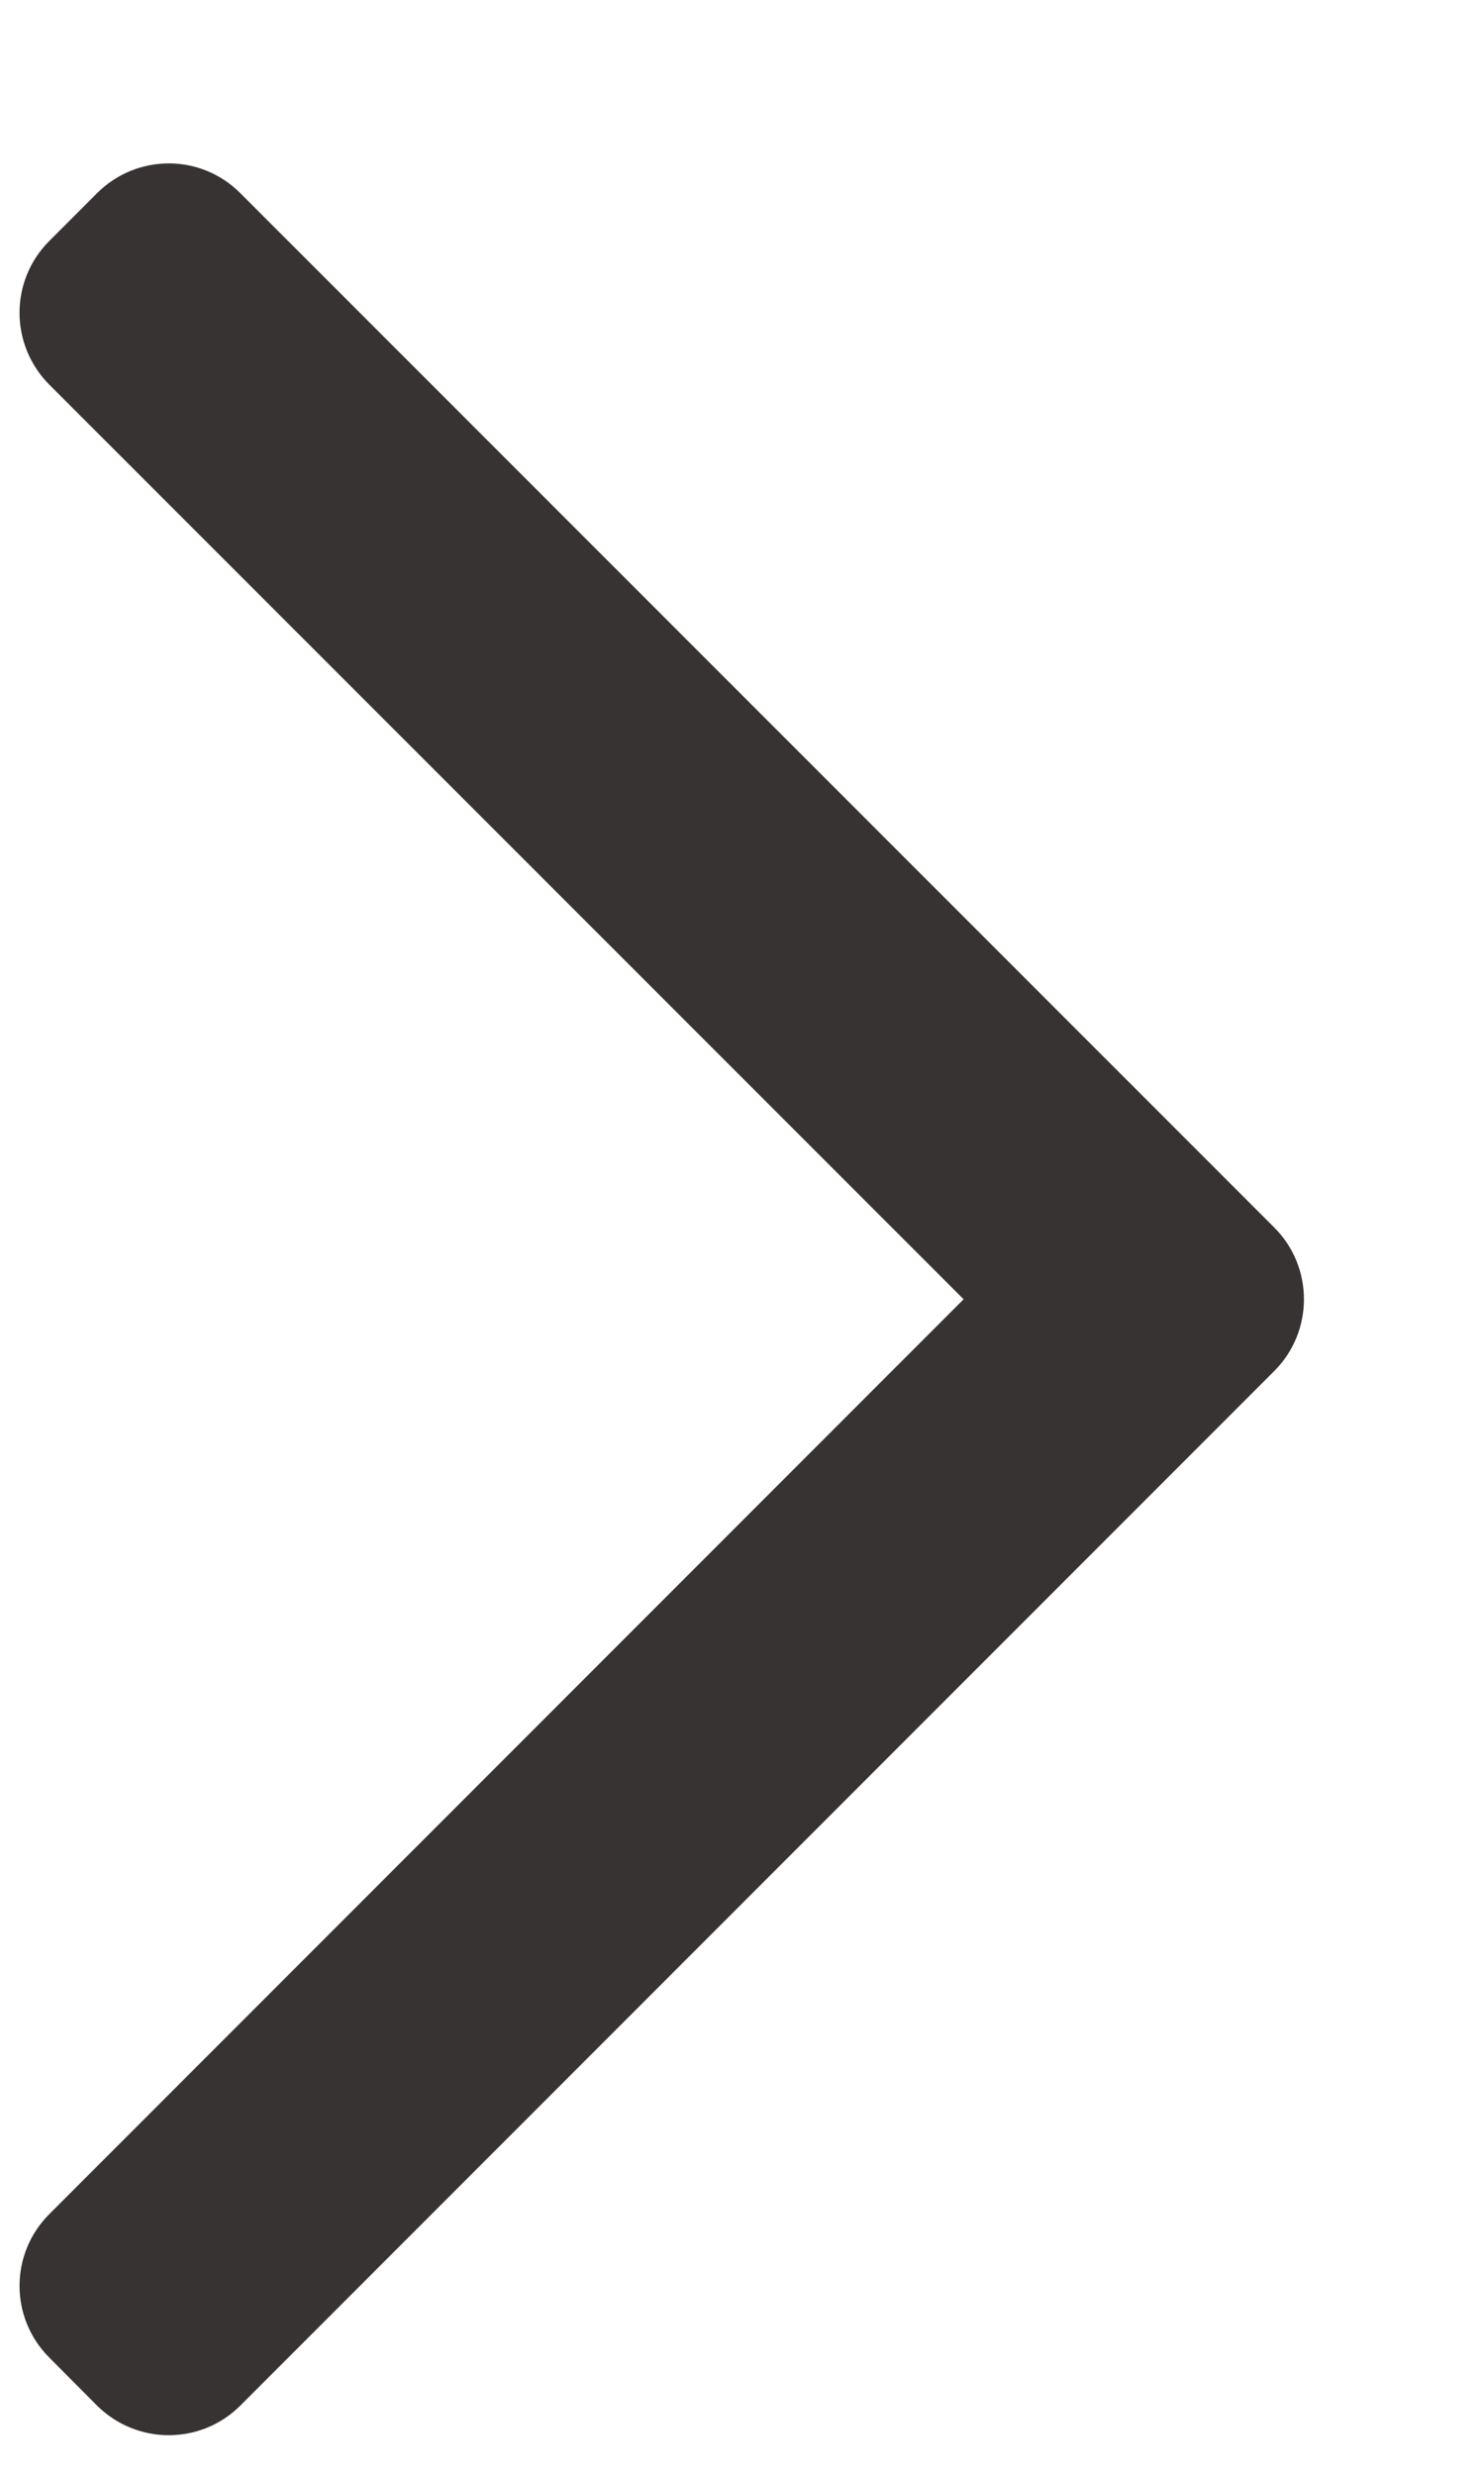
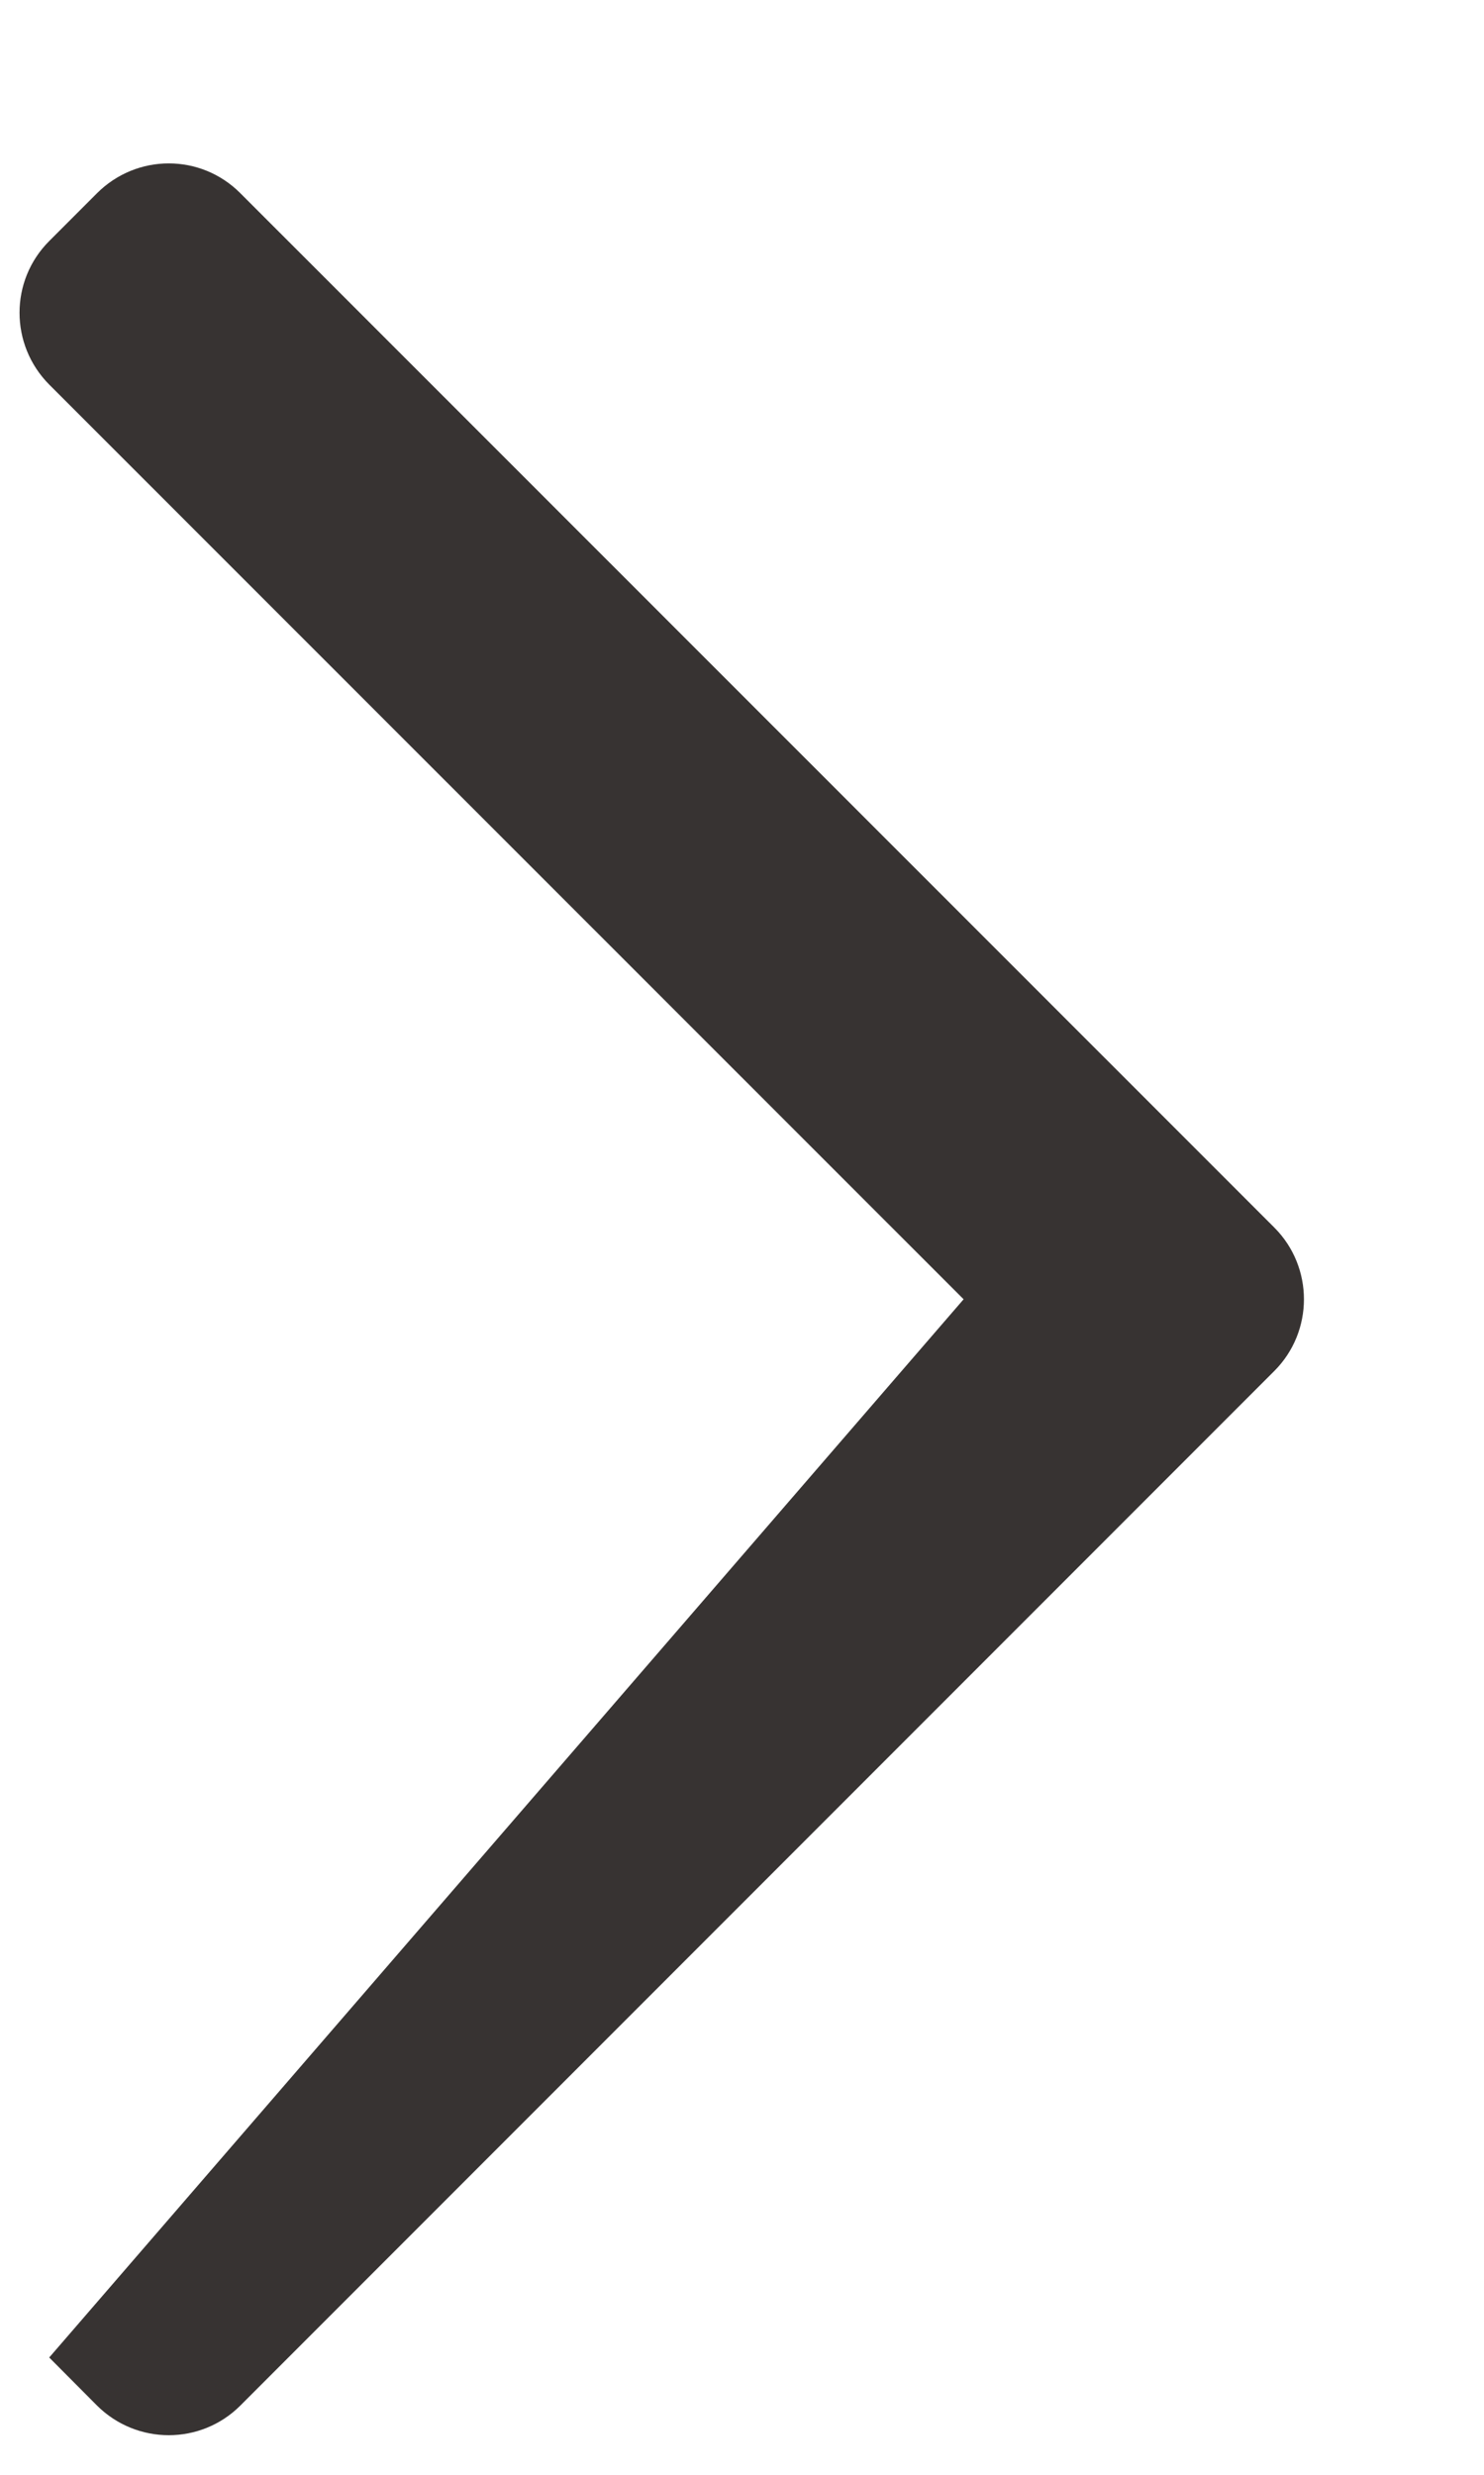
<svg xmlns="http://www.w3.org/2000/svg" width="6" height="10" viewBox="0 0 6 10" fill="none">
-   <path fill-rule="evenodd" clip-rule="evenodd" d="M5.152 4.96C5.312 5.12 5.312 5.38 5.152 5.54L0.972 9.72C0.812 9.88 0.553 9.88 0.392 9.72L0.199 9.526C0.039 9.366 0.039 9.107 0.199 8.947L3.896 5.25L0.199 1.554C0.039 1.393 0.039 1.134 0.199 0.974L0.392 0.781C0.553 0.62 0.812 0.62 0.972 0.781L5.152 4.96Z" fill="#373332" />
+   <path fill-rule="evenodd" clip-rule="evenodd" d="M5.152 4.96C5.312 5.12 5.312 5.38 5.152 5.54L0.972 9.72C0.812 9.88 0.553 9.88 0.392 9.72L0.199 9.526L3.896 5.25L0.199 1.554C0.039 1.393 0.039 1.134 0.199 0.974L0.392 0.781C0.553 0.62 0.812 0.62 0.972 0.781L5.152 4.96Z" fill="#373332" />
</svg>